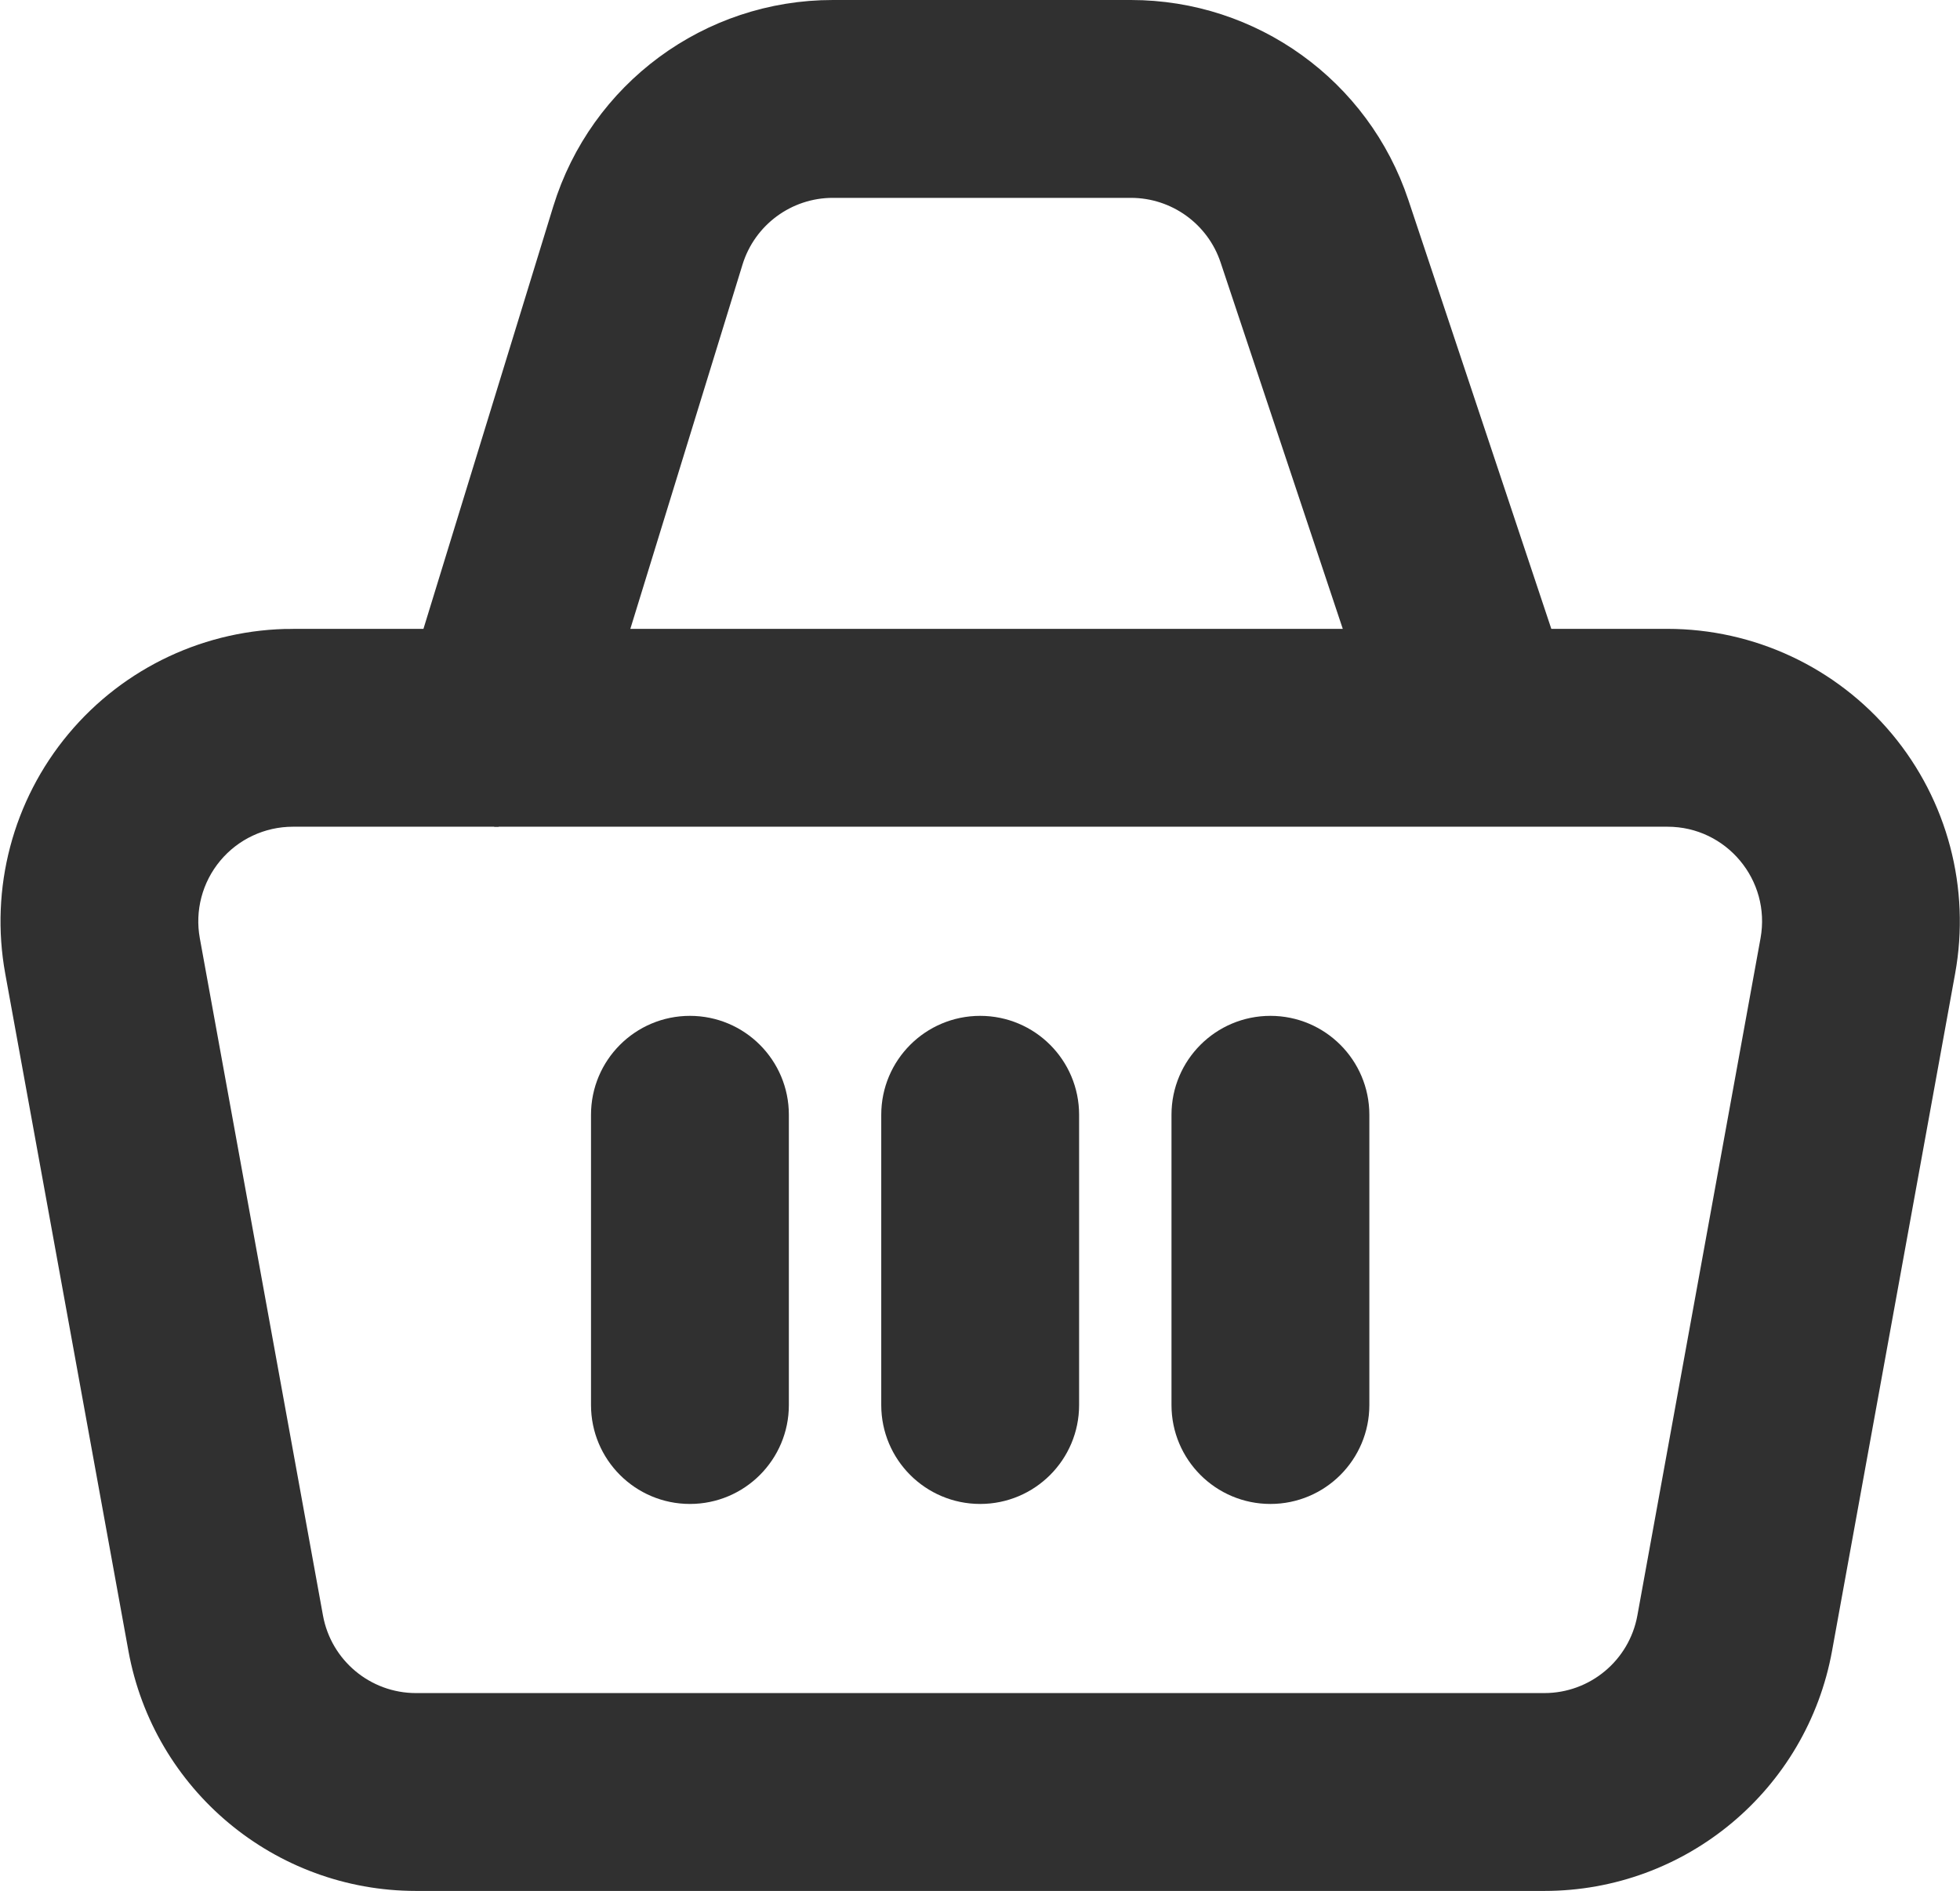
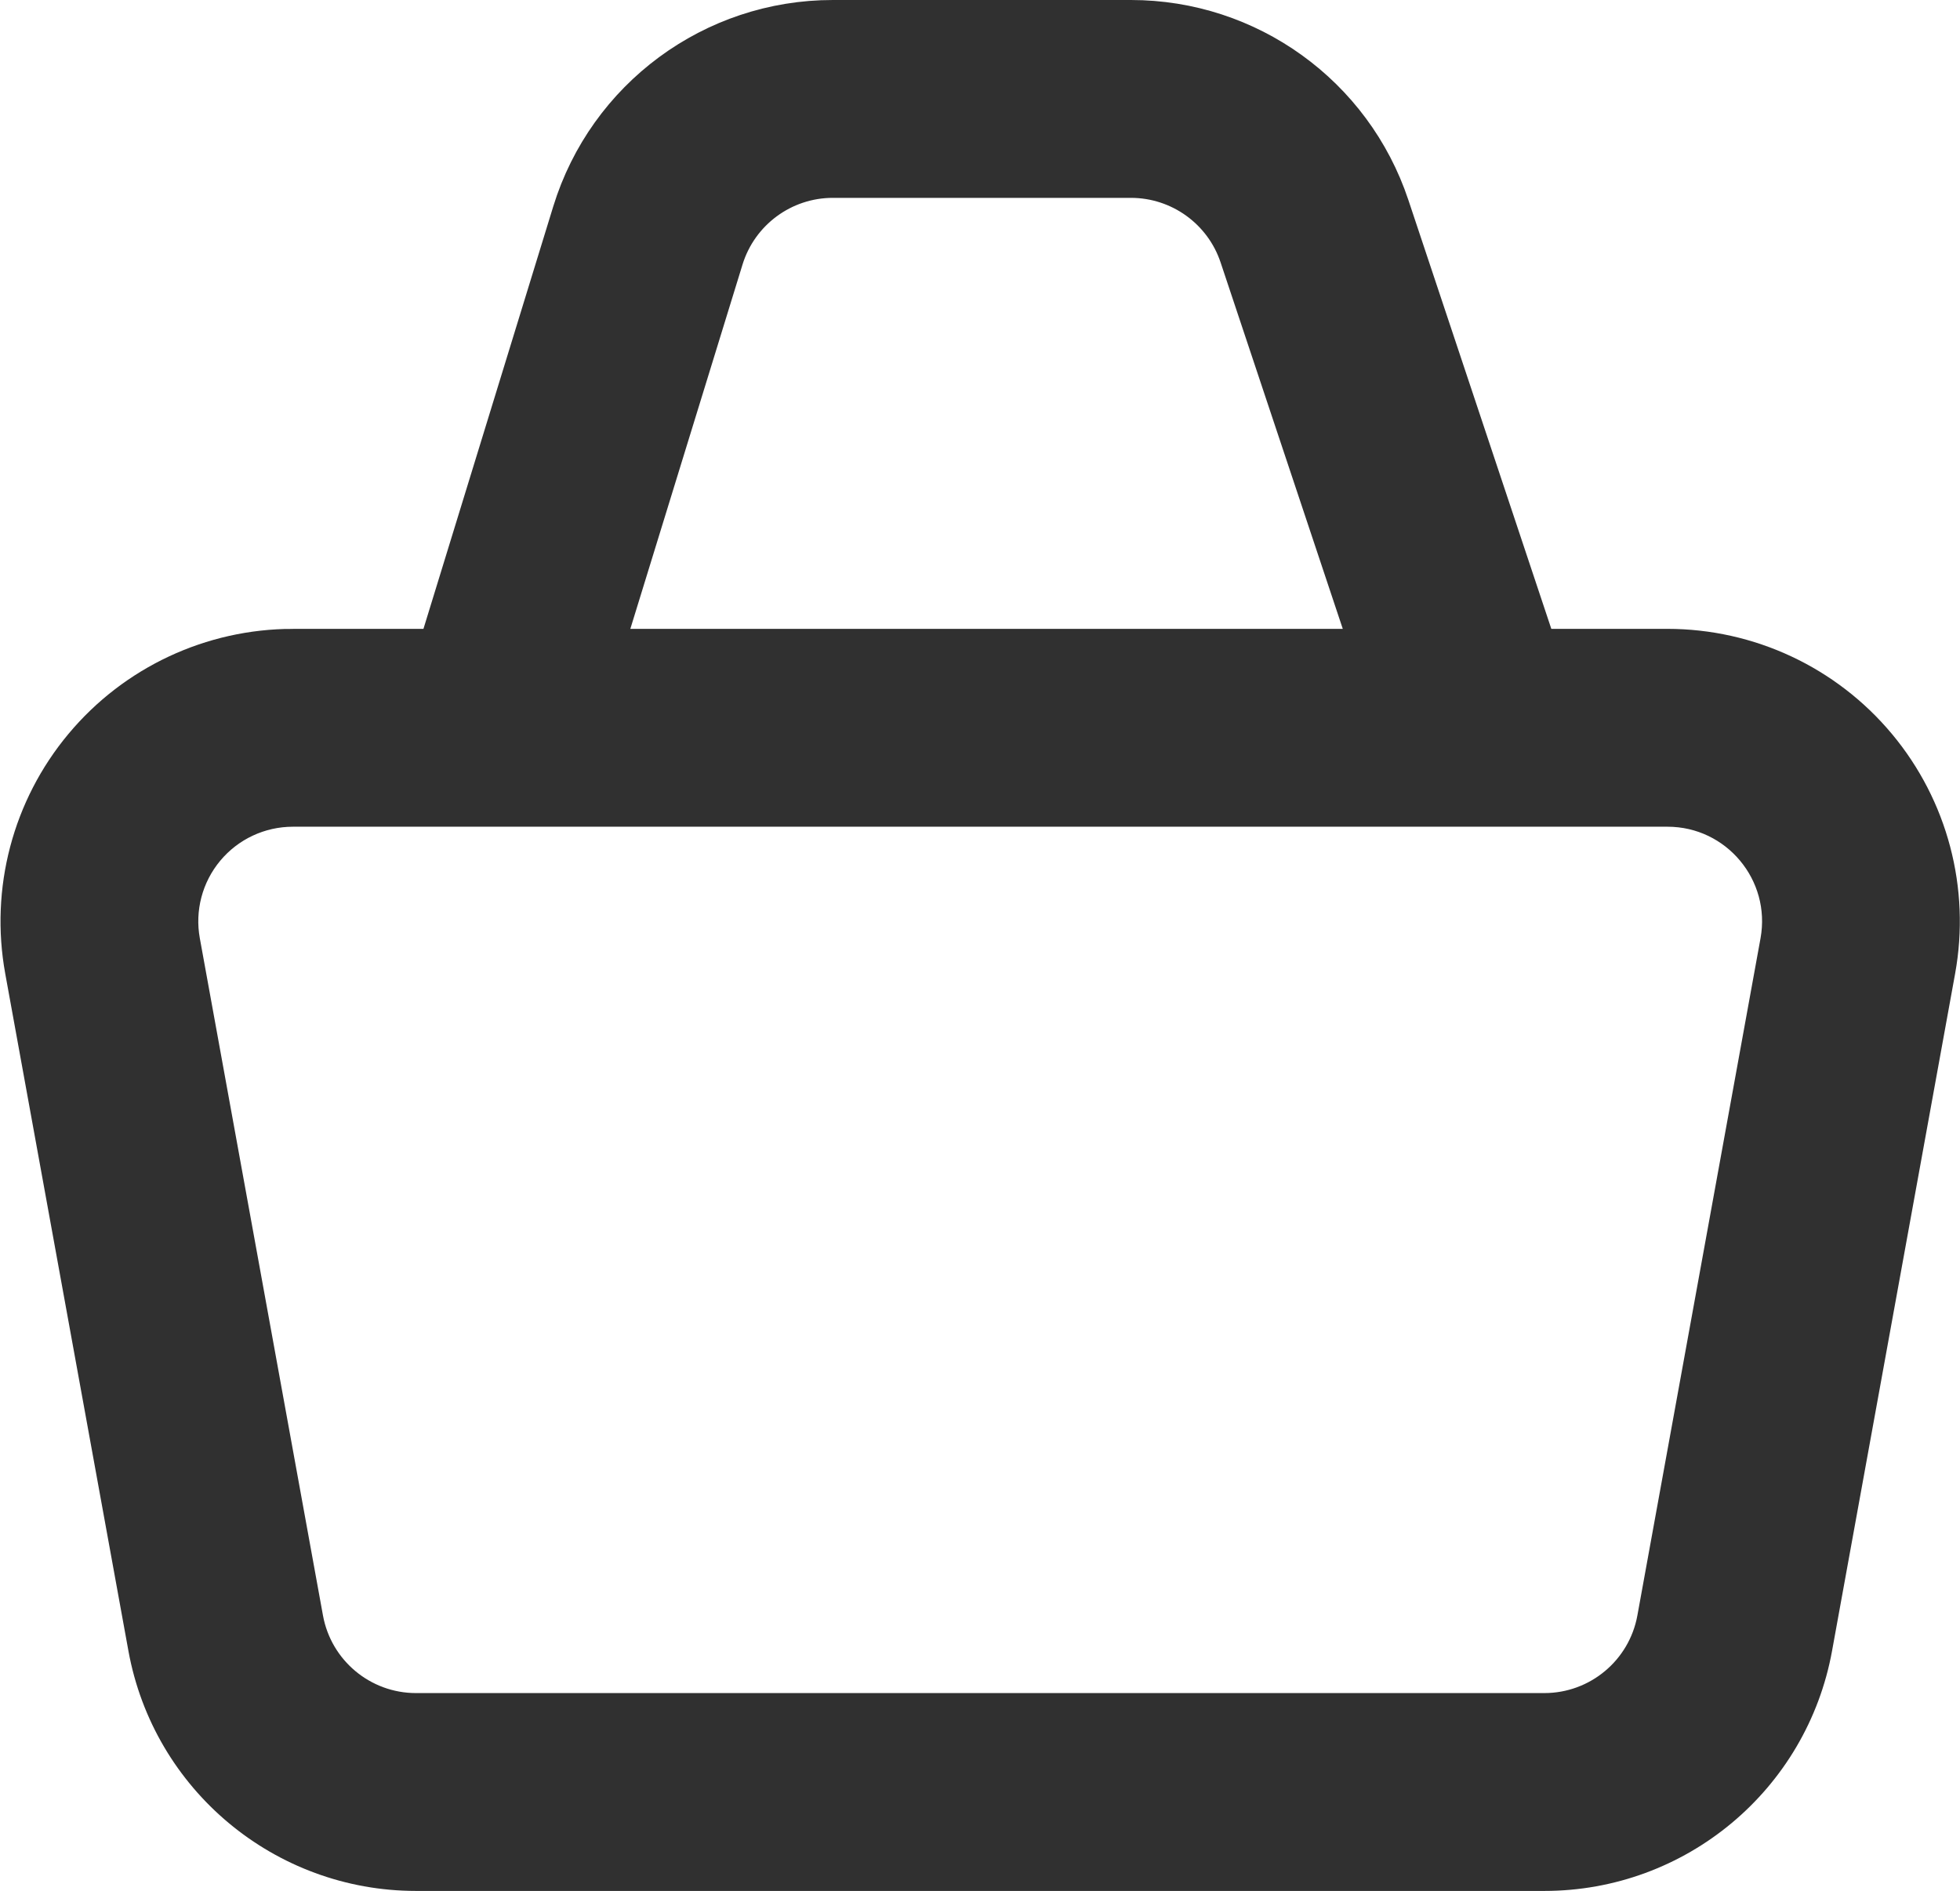
<svg xmlns="http://www.w3.org/2000/svg" version="1.1" id="레이어_1" x="0px" y="0px" width="520.333px" height="502.001px" viewBox="-20.125 -5.838 520.333 502.001" enable-background="new -20.125 -5.838 520.333 502.001" xml:space="preserve">
  <g>
    <g>
-       <path fill-rule="evenodd" clip-rule="evenodd" fill="#303030" stroke="#303030" stroke-width="14" stroke-miterlimit="10" d="    M163.036,270.848c10.641,0,19.263,8.621,19.263,19.262v77.052c0,10.643-8.622,19.264-19.263,19.264s-19.263-8.621-19.263-19.264    v-77.052C143.773,279.469,152.395,270.848,163.036,270.848L163.036,270.848z M240.089,270.848    c10.641,0,19.263,8.621,19.263,19.262v77.052c0,10.643-8.622,19.264-19.263,19.264s-19.264-8.621-19.264-19.264v-77.052    C220.825,279.469,229.448,270.848,240.089,270.848L240.089,270.848z M317.142,270.848c10.641,0,19.263,8.621,19.263,19.262v77.052    c0,10.643-8.622,19.264-19.263,19.264c-10.642,0-19.264-8.621-19.264-19.264v-77.052    C297.878,279.469,306.5,270.848,317.142,270.848L317.142,270.848z M111.23,206.637h0.875    C111.812,206.643,111.523,206.643,111.23,206.637L111.23,206.637z M111.23,206.637" />
      <path fill-rule="evenodd" clip-rule="evenodd" fill="#303030" stroke="#303030" stroke-width="14" stroke-miterlimit="10" d="    M57.628,168.109c-20.944,0.007-40.802,9.3-54.216,25.384c-13.418,16.077-19.005,37.278-15.261,57.884l32.7,179.788    c6.102,33.578,35.346,57.99,69.472,57.996h299.532c34.137,0.006,63.396-24.404,69.503-57.996l32.67-179.788    c3.743-20.605-1.844-41.807-15.263-57.884c-13.413-16.084-33.271-25.377-54.215-25.384h-35.881L347.114,49.445    c-9.619-28.839-36.607-48.283-67.007-48.283h-79.111c-31.019-0.02-58.421,20.204-67.553,49.852l-35.98,117.096H57.628z     M26.036,244.498c-1.705-9.375,0.835-19.013,6.938-26.324c6.098-7.311,15.128-11.537,24.654-11.537H422.55    c20.034,0,35.158,18.134,31.591,37.861l-32.694,179.788c-2.784,15.27-16.097,26.361-31.616,26.35H90.323    c-15.514,0-28.807-11.086-31.593-26.35L26.036,244.498z M200.997,39.689c-14.095-0.007-26.543,9.187-30.694,22.655    l-32.569,105.766h208.329l-35.498-106.46c-4.364-13.112-16.636-21.96-30.456-21.96H200.997z M200.997,39.689" />
    </g>
  </g>
</svg>